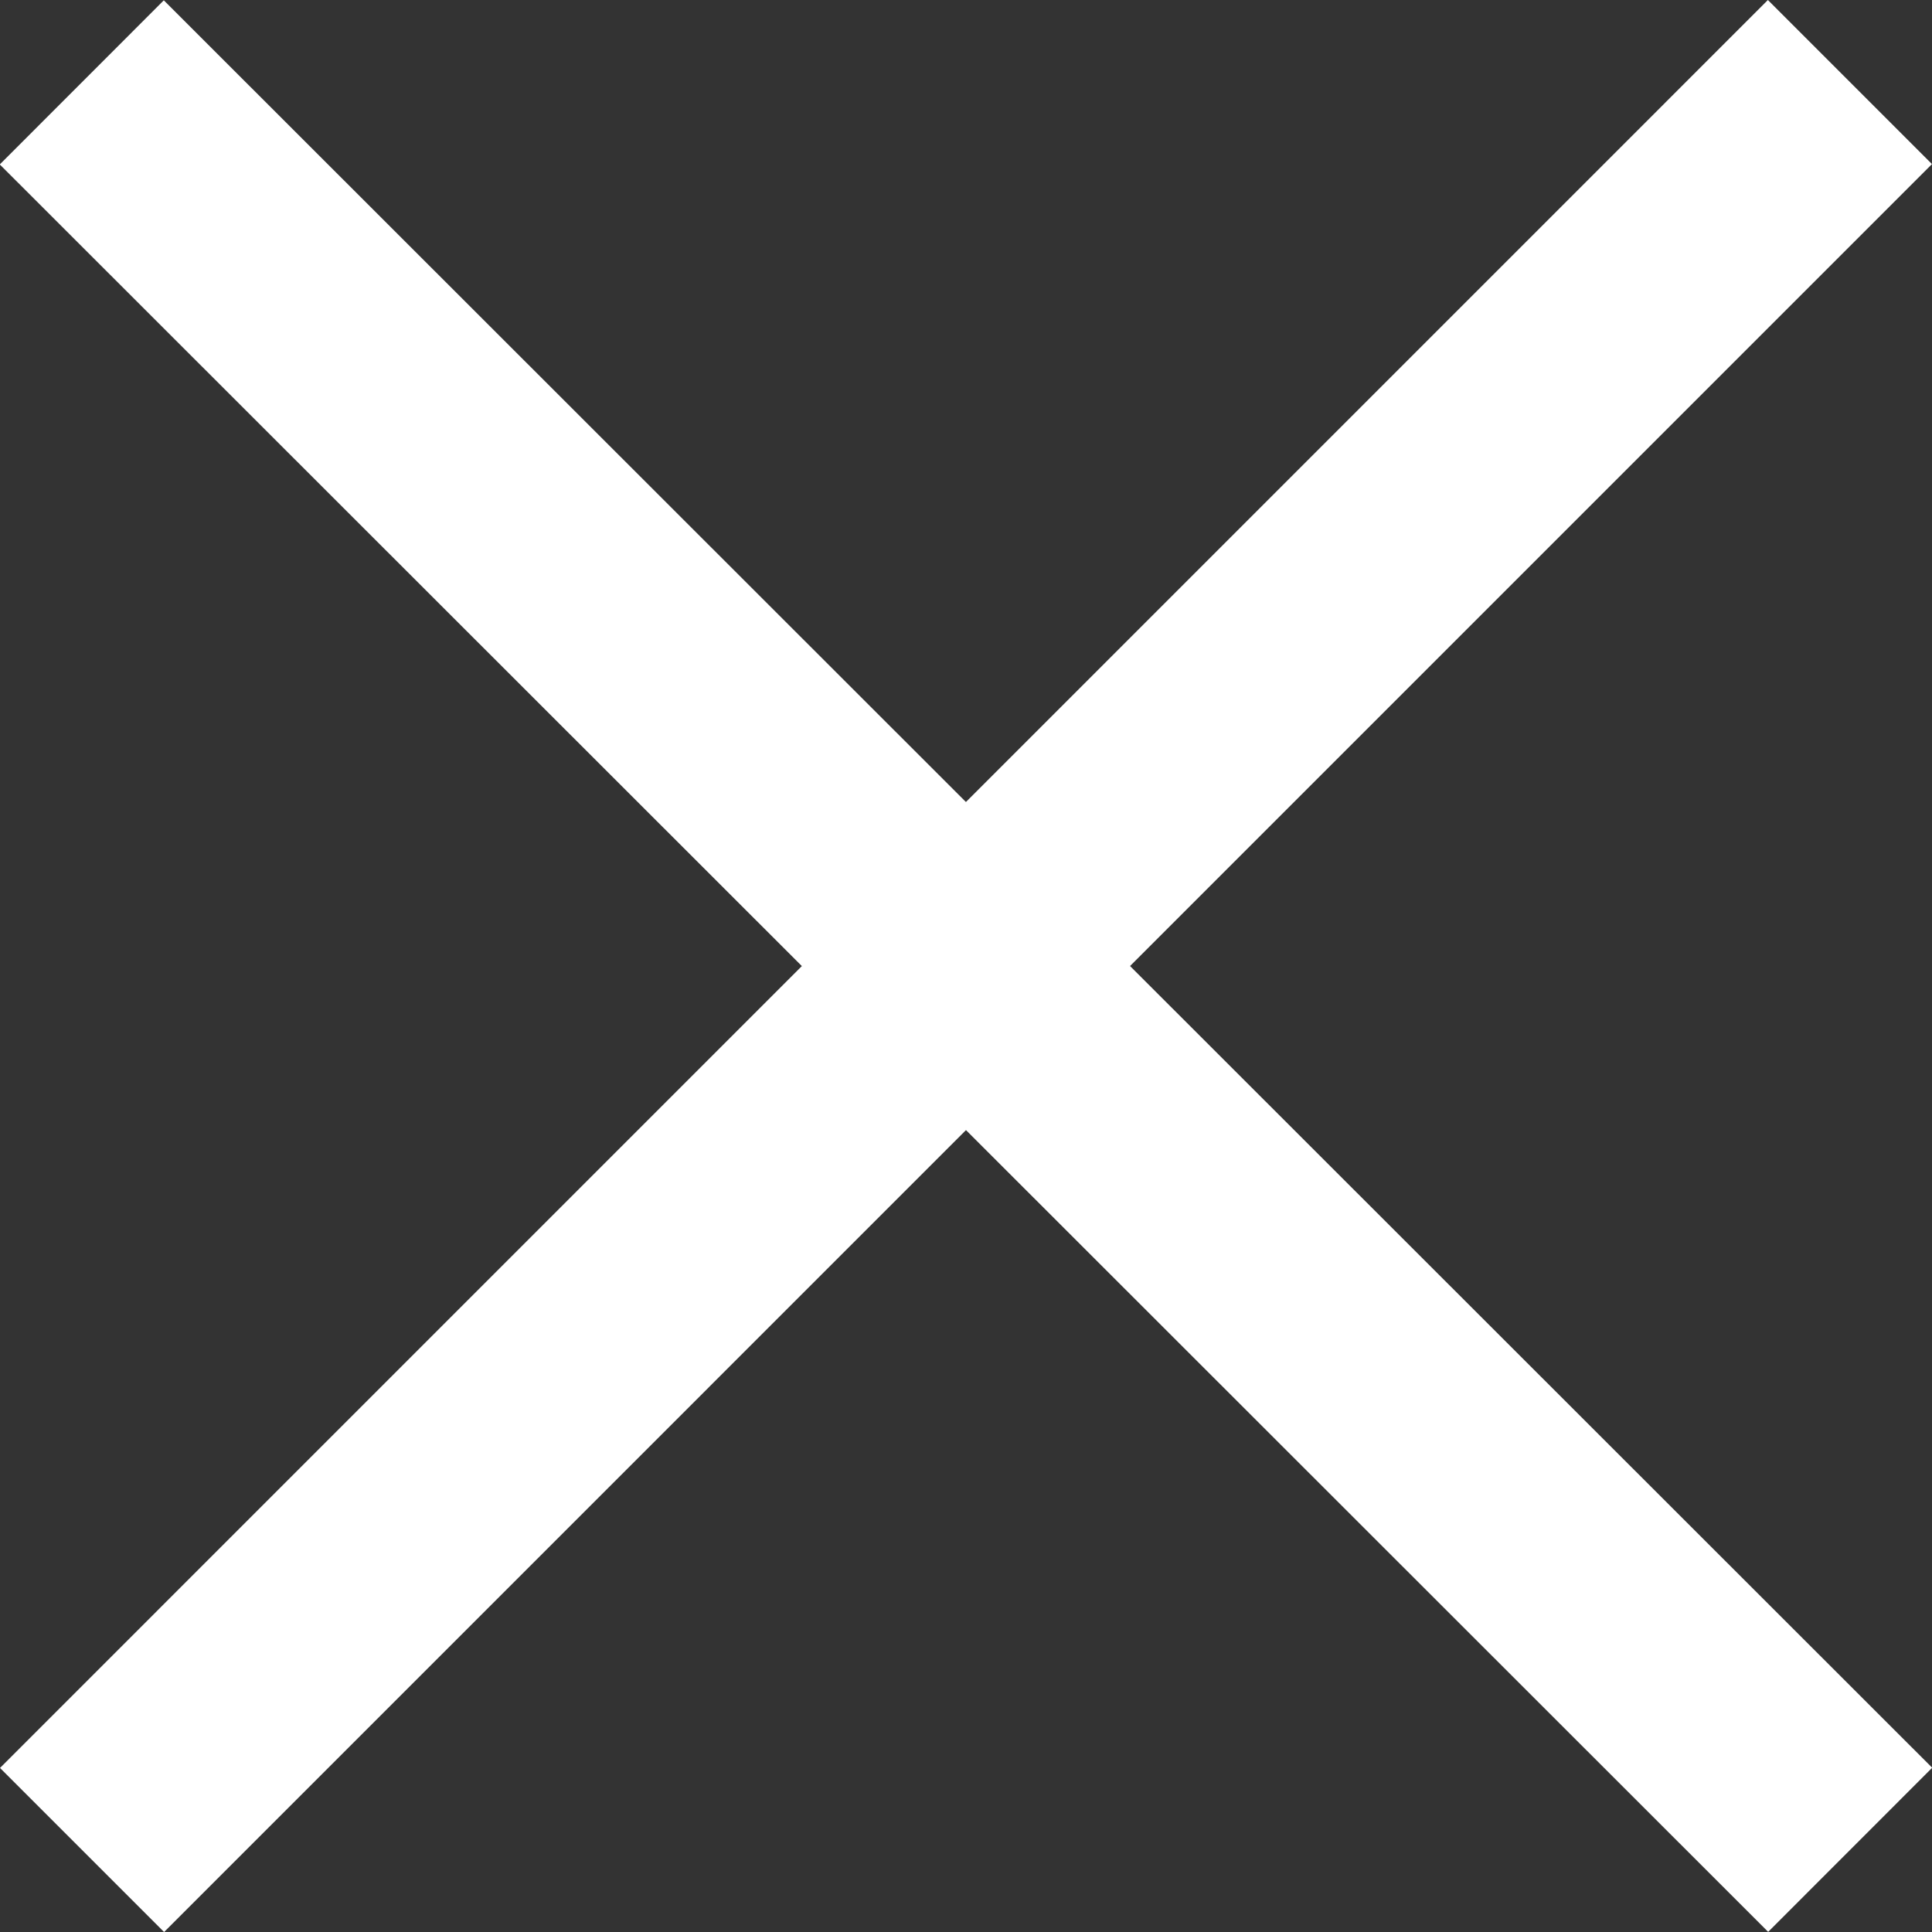
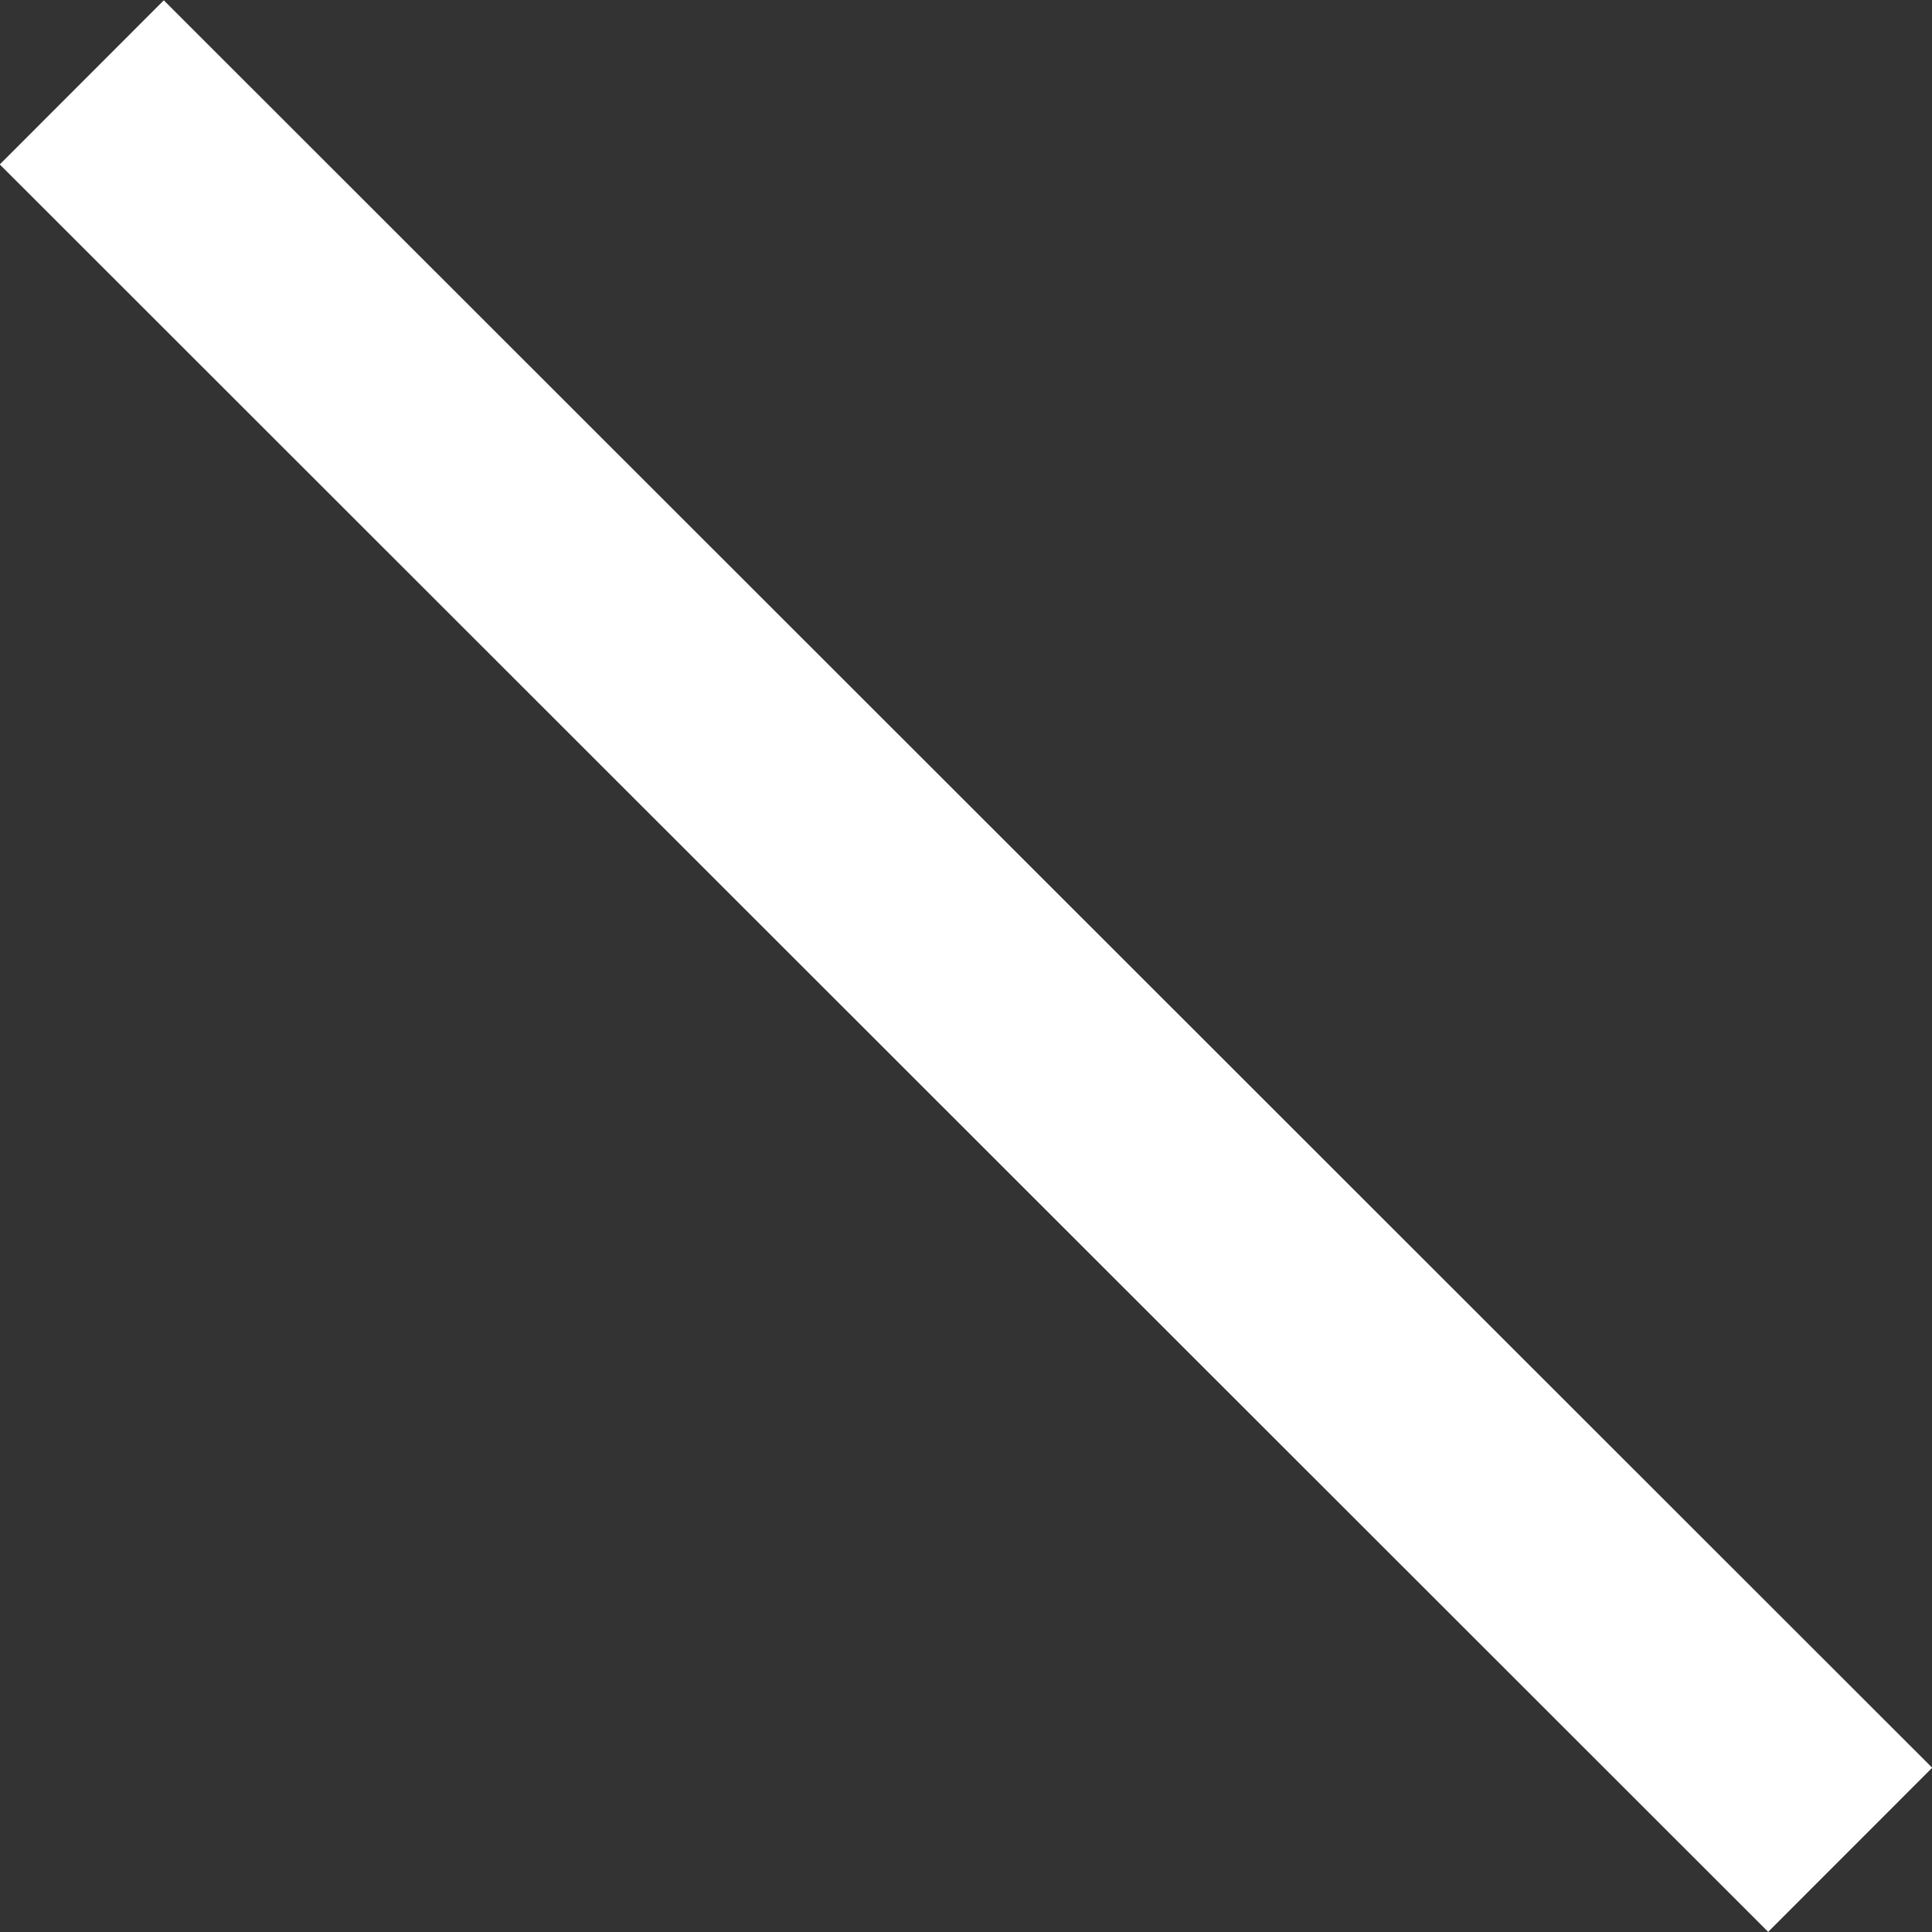
<svg xmlns="http://www.w3.org/2000/svg" id="Ebene_1" data-name="Ebene 1" width="20" height="20" viewBox="0 0 20 20">
  <rect x="0" y="0" width="20" height="20" fill="#333333" stroke="none" />
  <defs>
    <style>.cls-1{fill:#fff;}</style>
  </defs>
  <rect class="cls-1" x="8.799" y="-2.941" width="2.402" height="25.882" transform="translate(24.142 9.997) rotate(134.984)" />
-   <rect class="cls-1" x="-2.941" y="8.799" width="25.882" height="2.402" transform="translate(24.142 10) rotate(134.999)" />
</svg>